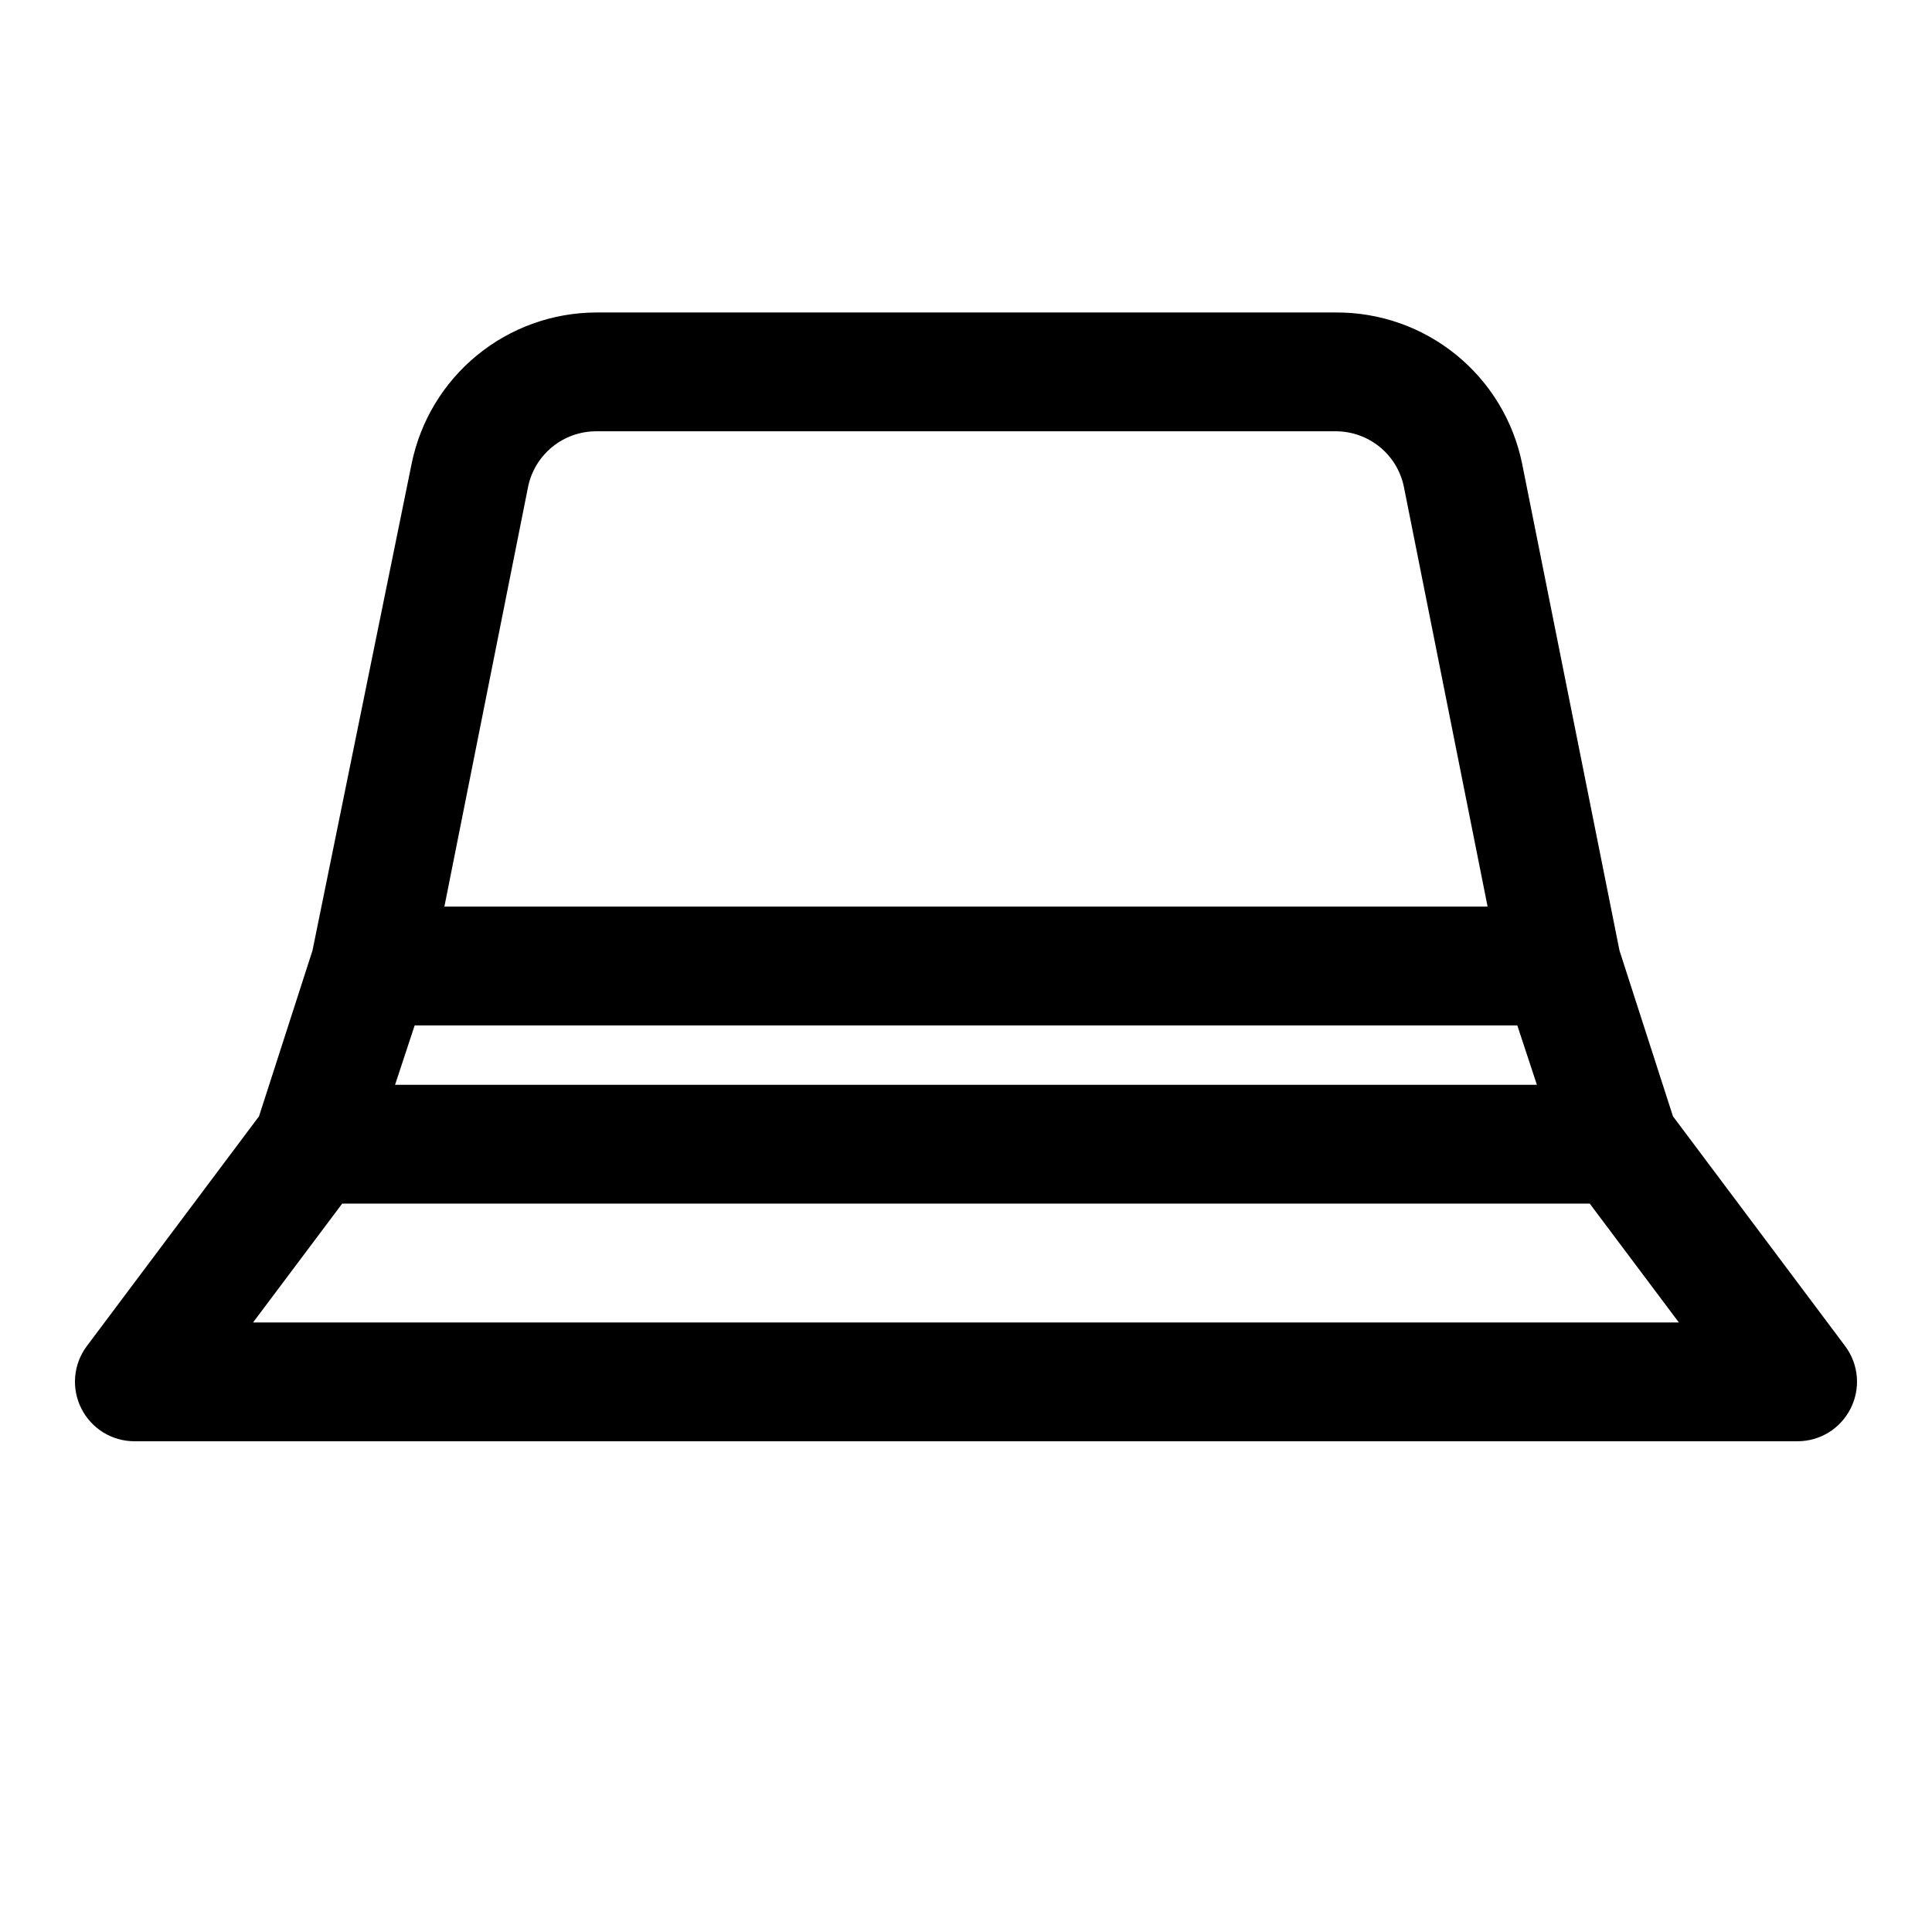
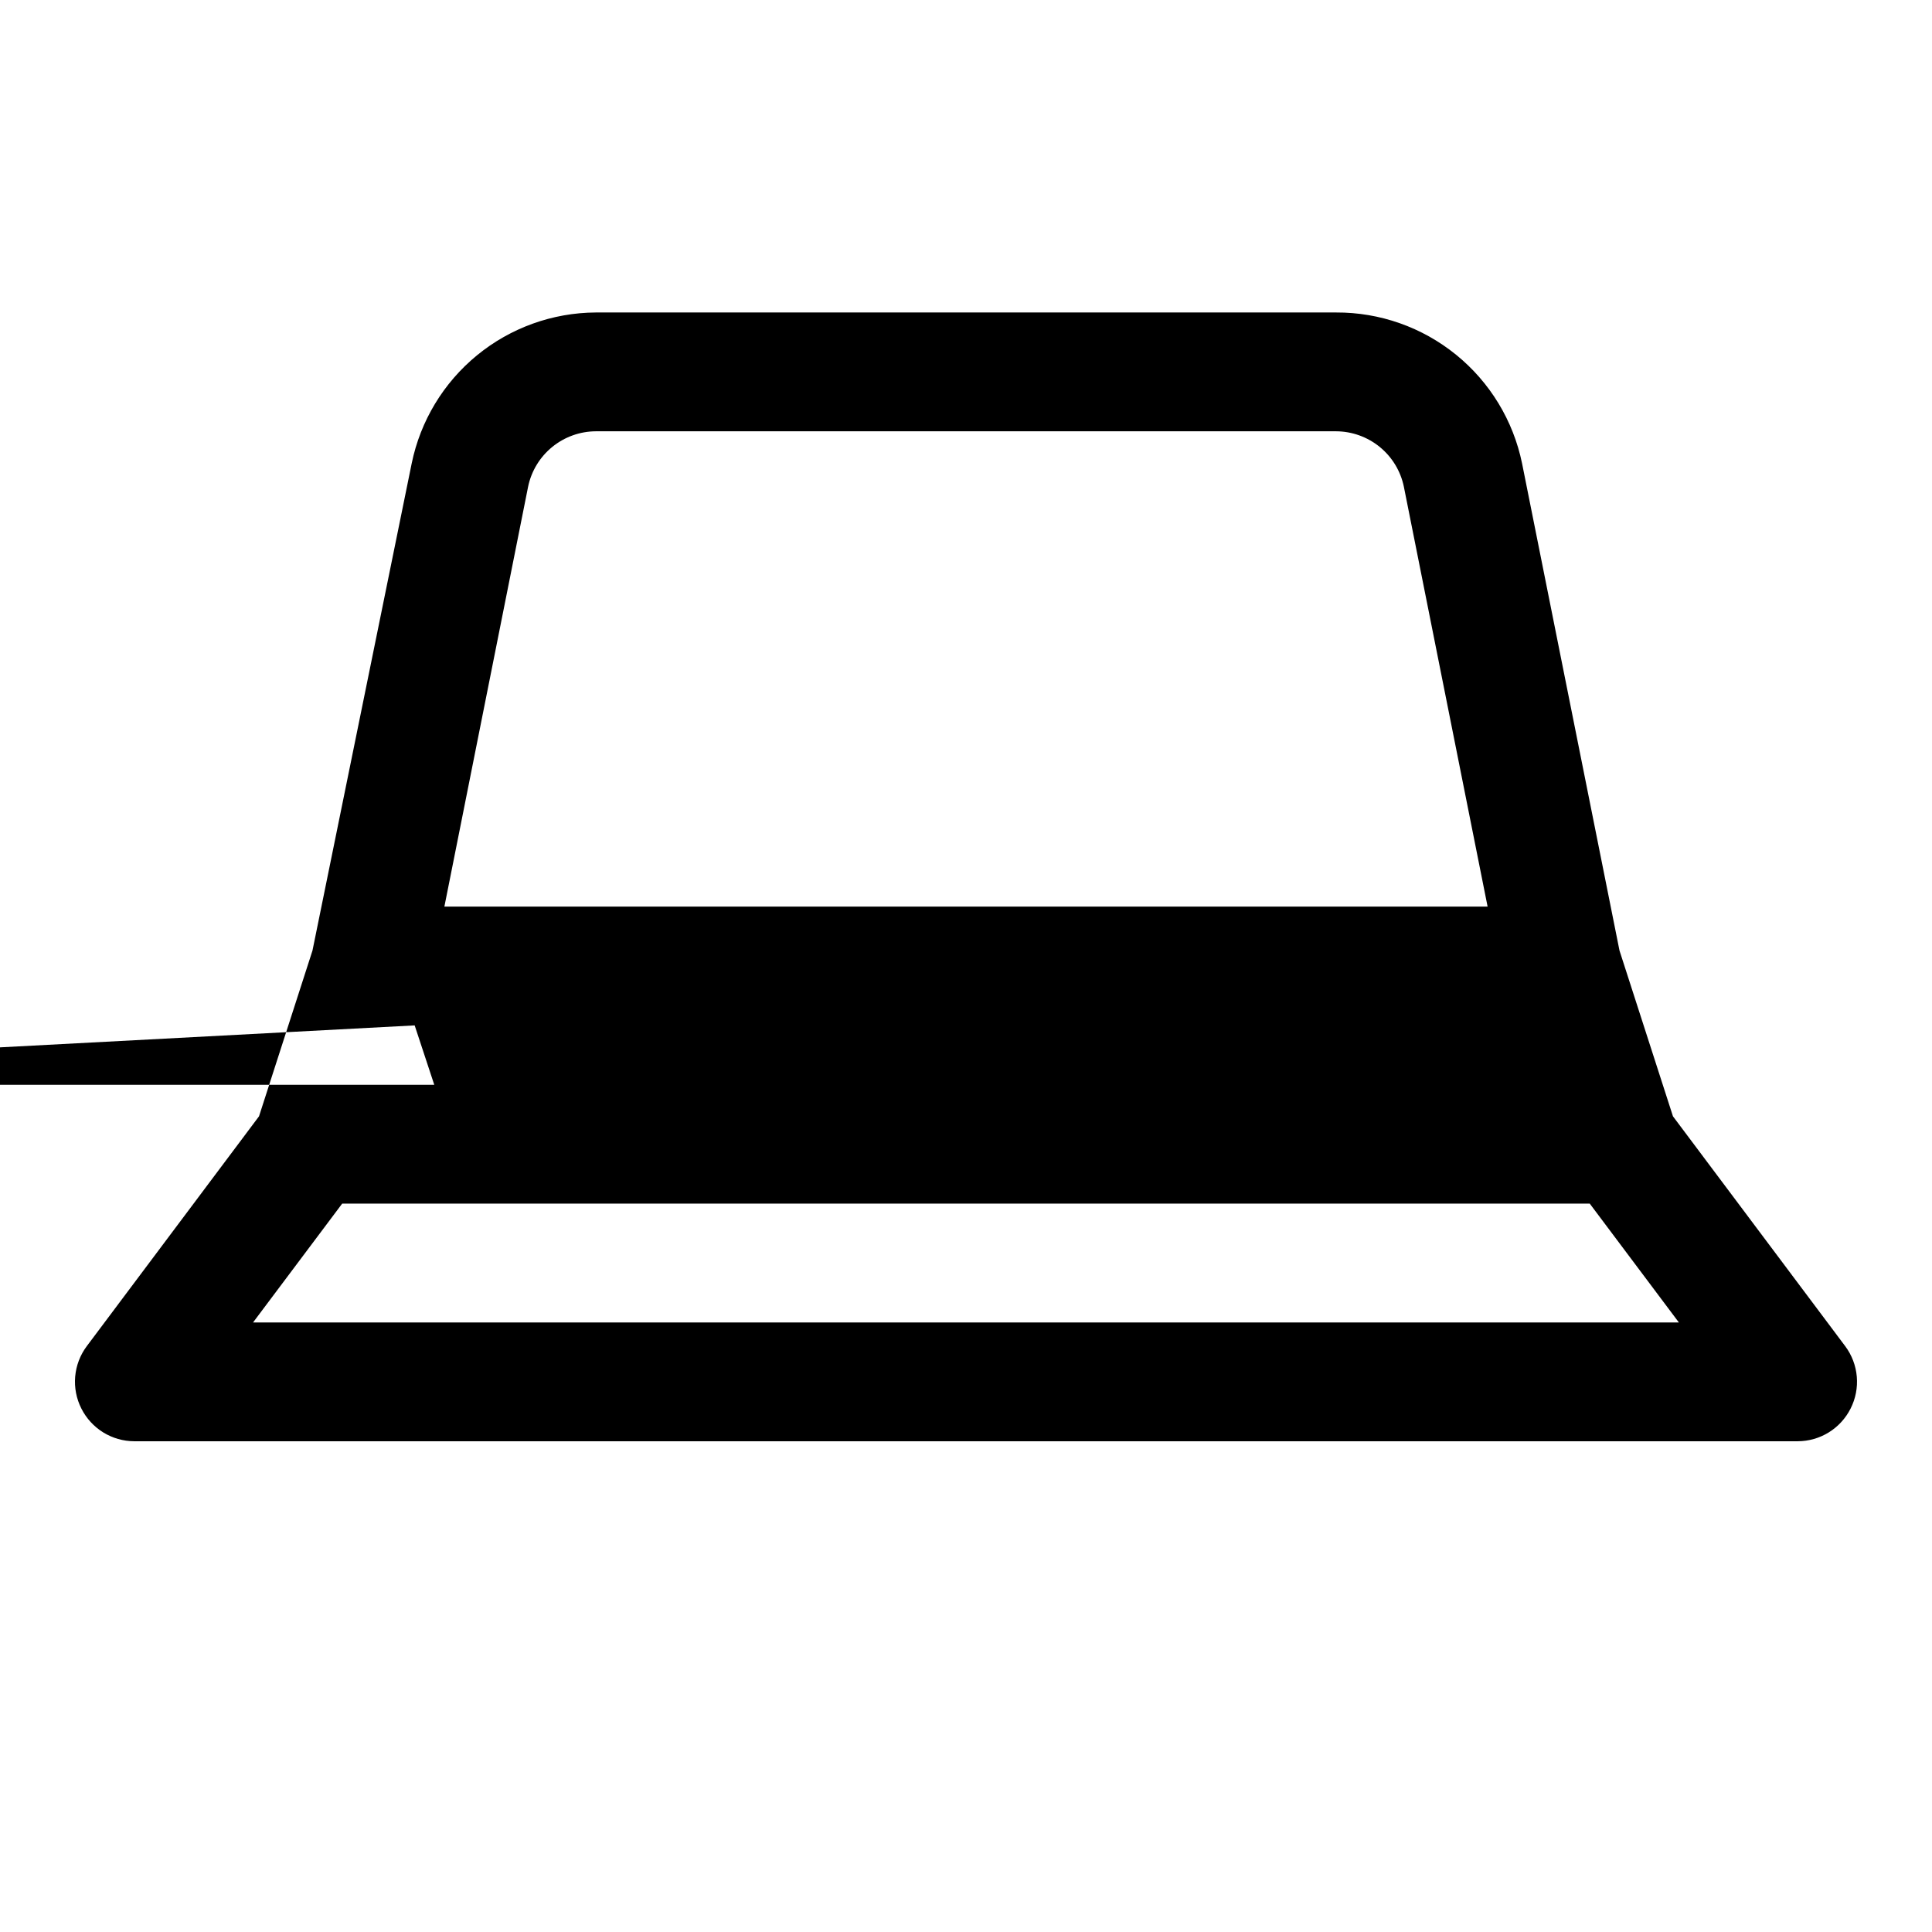
<svg xmlns="http://www.w3.org/2000/svg" fill="#000000" width="800px" height="800px" version="1.1" viewBox="144 144 512 512">
-   <path d="m587.35 439.83-14.168-43.926-25.82-129.1c-2.328-11.332-8.512-21.512-17.496-28.801-8.98-7.289-20.215-11.246-31.785-11.191h-196.17c-11.488 0.055-22.609 4.059-31.496 11.34s-15 17.398-17.312 28.652l-26.293 129.1-14.168 43.926-45.656 60.93c-1.754 2.348-2.812 5.141-3.066 8.062-0.25 2.922 0.32 5.852 1.648 8.469 1.309 2.594 3.309 4.777 5.781 6.309 2.477 1.527 5.324 2.34 8.23 2.348h440.83c2.91-0.008 5.758-0.82 8.23-2.348 2.473-1.531 4.473-3.715 5.781-6.309 1.328-2.617 1.898-5.547 1.648-8.469s-1.312-5.715-3.062-8.062zm-333.46-24.09h292.21l5.195 15.742-302.6 0.004zm30.07-142.8c0.863-4.129 3.117-7.832 6.387-10.496 3.266-2.664 7.348-4.129 11.562-4.148h196.17c4.219 0.02 8.301 1.484 11.566 4.148 3.266 2.664 5.519 6.367 6.383 10.496l22.199 111.31h-276.46zm-72.895 221.52 23.617-31.488h330.62l23.613 31.488z" />
+   <path d="m587.35 439.83-14.168-43.926-25.82-129.1c-2.328-11.332-8.512-21.512-17.496-28.801-8.98-7.289-20.215-11.246-31.785-11.191h-196.17c-11.488 0.055-22.609 4.059-31.496 11.34s-15 17.398-17.312 28.652l-26.293 129.1-14.168 43.926-45.656 60.93c-1.754 2.348-2.812 5.141-3.066 8.062-0.25 2.922 0.32 5.852 1.648 8.469 1.309 2.594 3.309 4.777 5.781 6.309 2.477 1.527 5.324 2.34 8.23 2.348h440.83c2.91-0.008 5.758-0.82 8.23-2.348 2.473-1.531 4.473-3.715 5.781-6.309 1.328-2.617 1.898-5.547 1.648-8.469s-1.312-5.715-3.062-8.062zm-333.46-24.09l5.195 15.742-302.6 0.004zm30.07-142.8c0.863-4.129 3.117-7.832 6.387-10.496 3.266-2.664 7.348-4.129 11.562-4.148h196.17c4.219 0.02 8.301 1.484 11.566 4.148 3.266 2.664 5.519 6.367 6.383 10.496l22.199 111.31h-276.46zm-72.895 221.52 23.617-31.488h330.62l23.613 31.488z" />
</svg>